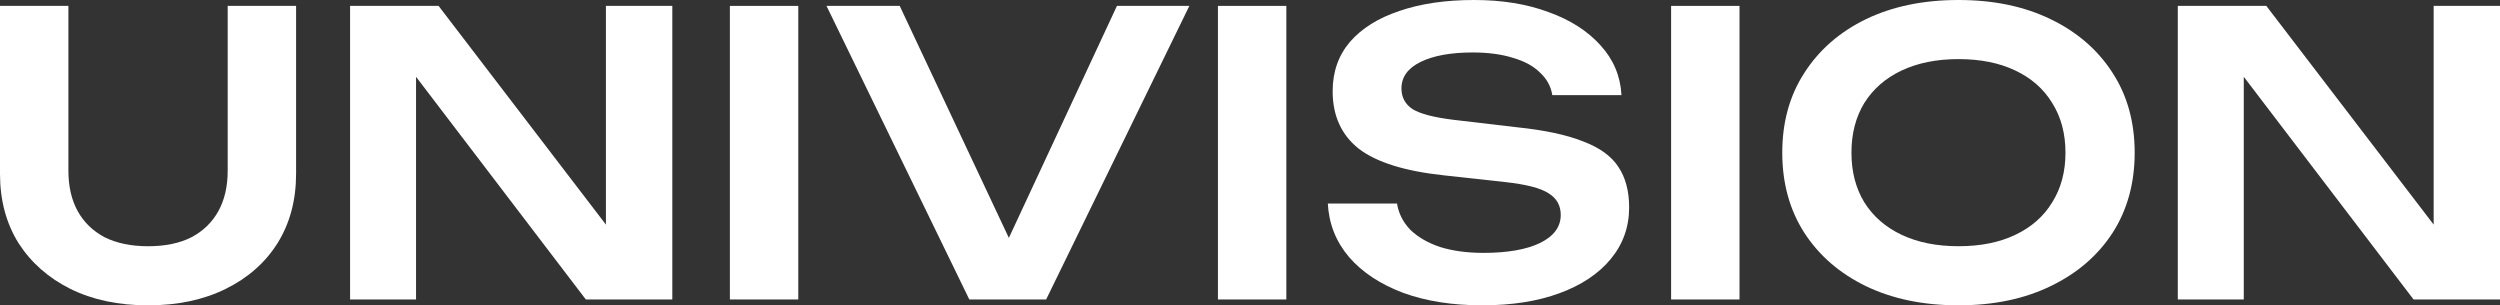
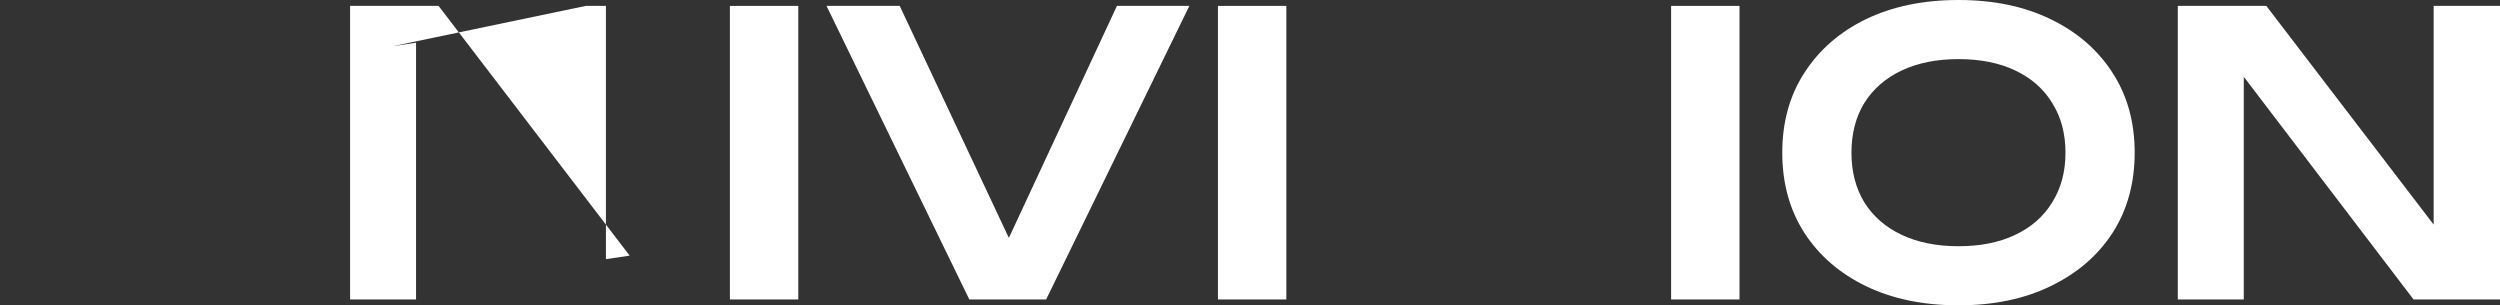
<svg xmlns="http://www.w3.org/2000/svg" width="131" height="16" viewBox="0 0 131 16" fill="none">
  <rect x="0" y="0" width="131" height="16" fill="#333333" stroke="none" />
  <path d="M128.768 13.395L127.524 13.58V0.309H131.002V15.692H126.47L116.352 2.421L117.574 2.237V15.692H114.117V0.309H118.755L128.768 13.395Z" fill="white" />
  <path d="M102.624 15.999C100.783 15.999 99.166 15.664 97.775 14.994C96.398 14.324 95.323 13.394 94.55 12.204C93.777 11.001 93.391 9.599 93.391 8C93.391 6.4 93.777 5.005 94.55 3.815C95.323 2.612 96.398 1.675 97.775 1.005C99.166 0.335 100.783 0 102.624 0C104.465 0 106.074 0.335 107.451 1.005C108.842 1.675 109.924 2.612 110.697 3.815C111.47 5.005 111.857 6.4 111.857 8C111.857 9.599 111.47 11.001 110.697 12.204C109.924 13.394 108.842 14.324 107.451 14.994C106.074 15.664 104.465 15.999 102.624 15.999ZM102.624 12.902C103.776 12.902 104.767 12.704 105.596 12.307C106.439 11.91 107.085 11.343 107.535 10.604C107.999 9.866 108.231 8.998 108.231 8C108.231 7.001 107.999 6.133 107.535 5.395C107.085 4.656 106.439 4.089 105.596 3.692C104.767 3.296 103.776 3.097 102.624 3.097C101.485 3.097 100.495 3.296 99.651 3.692C98.808 4.089 98.155 4.656 97.691 5.395C97.241 6.133 97.016 7.001 97.016 8C97.016 8.998 97.241 9.866 97.691 10.604C98.155 11.343 98.808 11.91 99.651 12.307C100.495 12.704 101.485 12.902 102.624 12.902Z" fill="white" />
  <path d="M87.566 0.309H91.15V15.692H87.566V0.309Z" fill="white" />
-   <path d="M69.578 10.666H73.204C73.288 11.186 73.52 11.644 73.9 12.04C74.293 12.423 74.813 12.724 75.459 12.943C76.12 13.148 76.879 13.251 77.736 13.251C78.987 13.251 79.971 13.079 80.687 12.738C81.418 12.382 81.783 11.89 81.783 11.261C81.783 10.769 81.573 10.393 81.151 10.133C80.743 9.859 79.978 9.661 78.853 9.538L75.67 9.189C73.618 8.97 72.129 8.505 71.201 7.794C70.288 7.07 69.831 6.065 69.831 4.779C69.831 3.767 70.133 2.906 70.737 2.195C71.356 1.484 72.22 0.944 73.33 0.574C74.441 0.191 75.748 0 77.251 0C78.713 0 80.013 0.212 81.151 0.636C82.289 1.046 83.196 1.627 83.87 2.379C84.545 3.118 84.91 3.986 84.966 4.984H81.341C81.27 4.533 81.06 4.143 80.708 3.815C80.371 3.473 79.9 3.213 79.296 3.036C78.692 2.844 77.982 2.749 77.167 2.749C76.028 2.749 75.122 2.913 74.448 3.241C73.773 3.569 73.436 4.034 73.436 4.636C73.436 5.101 73.632 5.463 74.026 5.723C74.433 5.969 75.143 6.153 76.155 6.277L79.465 6.666C80.926 6.817 82.085 7.063 82.943 7.405C83.814 7.733 84.432 8.177 84.798 8.738C85.177 9.299 85.367 10.01 85.367 10.871C85.367 11.897 85.044 12.799 84.397 13.579C83.765 14.344 82.872 14.939 81.72 15.363C80.568 15.787 79.219 15.999 77.673 15.999C76.099 15.999 74.715 15.78 73.52 15.343C72.326 14.891 71.384 14.269 70.695 13.476C70.007 12.669 69.634 11.733 69.578 10.666Z" fill="white" />
  <path d="M63.82 0.309H67.404V15.692H63.82V0.309Z" fill="white" />
  <path d="M53.659 14.154H52.078L58.528 0.309H62.322L54.818 15.692H50.792L43.309 0.309H47.145L53.659 14.154Z" fill="white" />
  <path d="M38.246 0.309H41.83V15.692H38.246V0.309Z" fill="white" />
-   <path d="M32.994 13.395L31.75 13.58V0.309H35.229V15.692H30.697L20.578 2.421L21.801 2.237V15.692H18.344V0.309H22.981L32.994 13.395Z" fill="white" />
-   <path d="M3.584 8.944C3.584 9.764 3.745 10.469 4.068 11.057C4.392 11.645 4.862 12.103 5.481 12.431C6.113 12.745 6.872 12.903 7.757 12.903C8.657 12.903 9.416 12.745 10.034 12.431C10.652 12.103 11.123 11.645 11.446 11.057C11.77 10.469 11.931 9.764 11.931 8.944V0.309H15.515V9.108C15.515 10.489 15.191 11.699 14.545 12.739C13.899 13.764 12.992 14.564 11.826 15.138C10.659 15.713 9.303 16 7.757 16C6.212 16 4.855 15.713 3.689 15.138C2.537 14.564 1.63 13.764 0.97 12.739C0.323 11.699 0 10.489 0 9.108V0.309H3.584V8.944Z" fill="white" />
+   <path d="M32.994 13.395L31.75 13.58V0.309H35.229H30.697L20.578 2.421L21.801 2.237V15.692H18.344V0.309H22.981L32.994 13.395Z" fill="white" />
</svg>